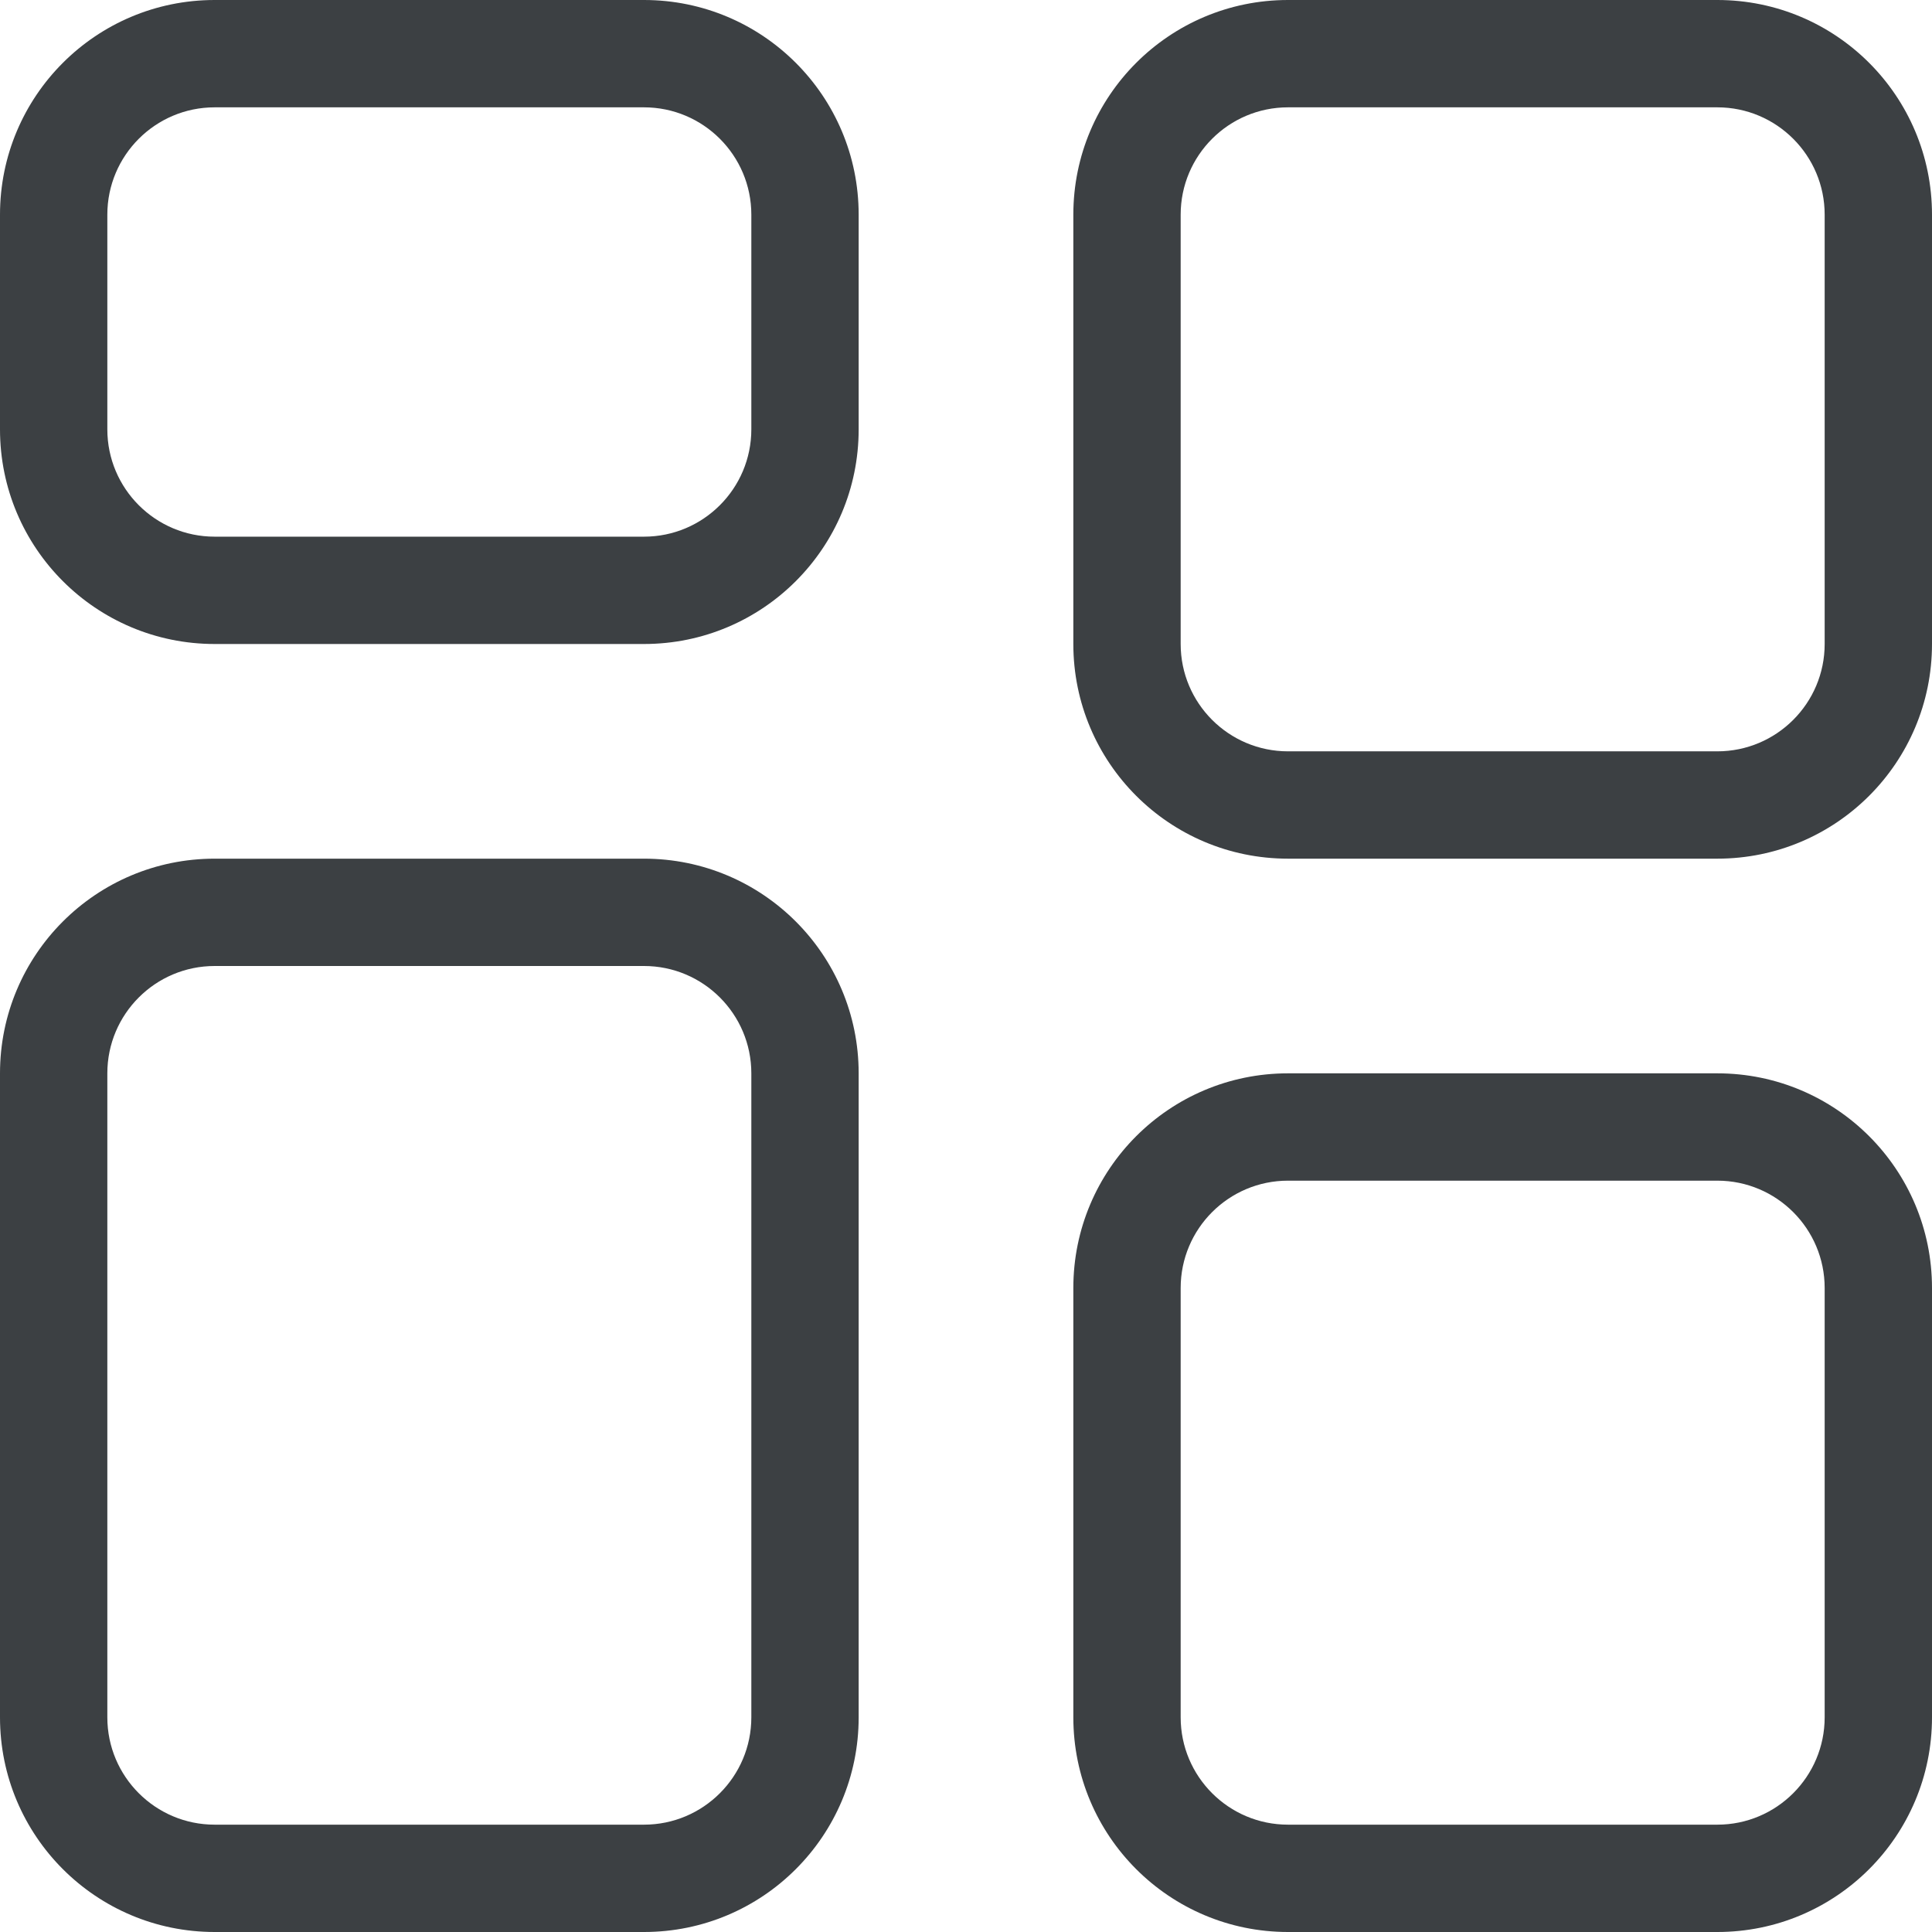
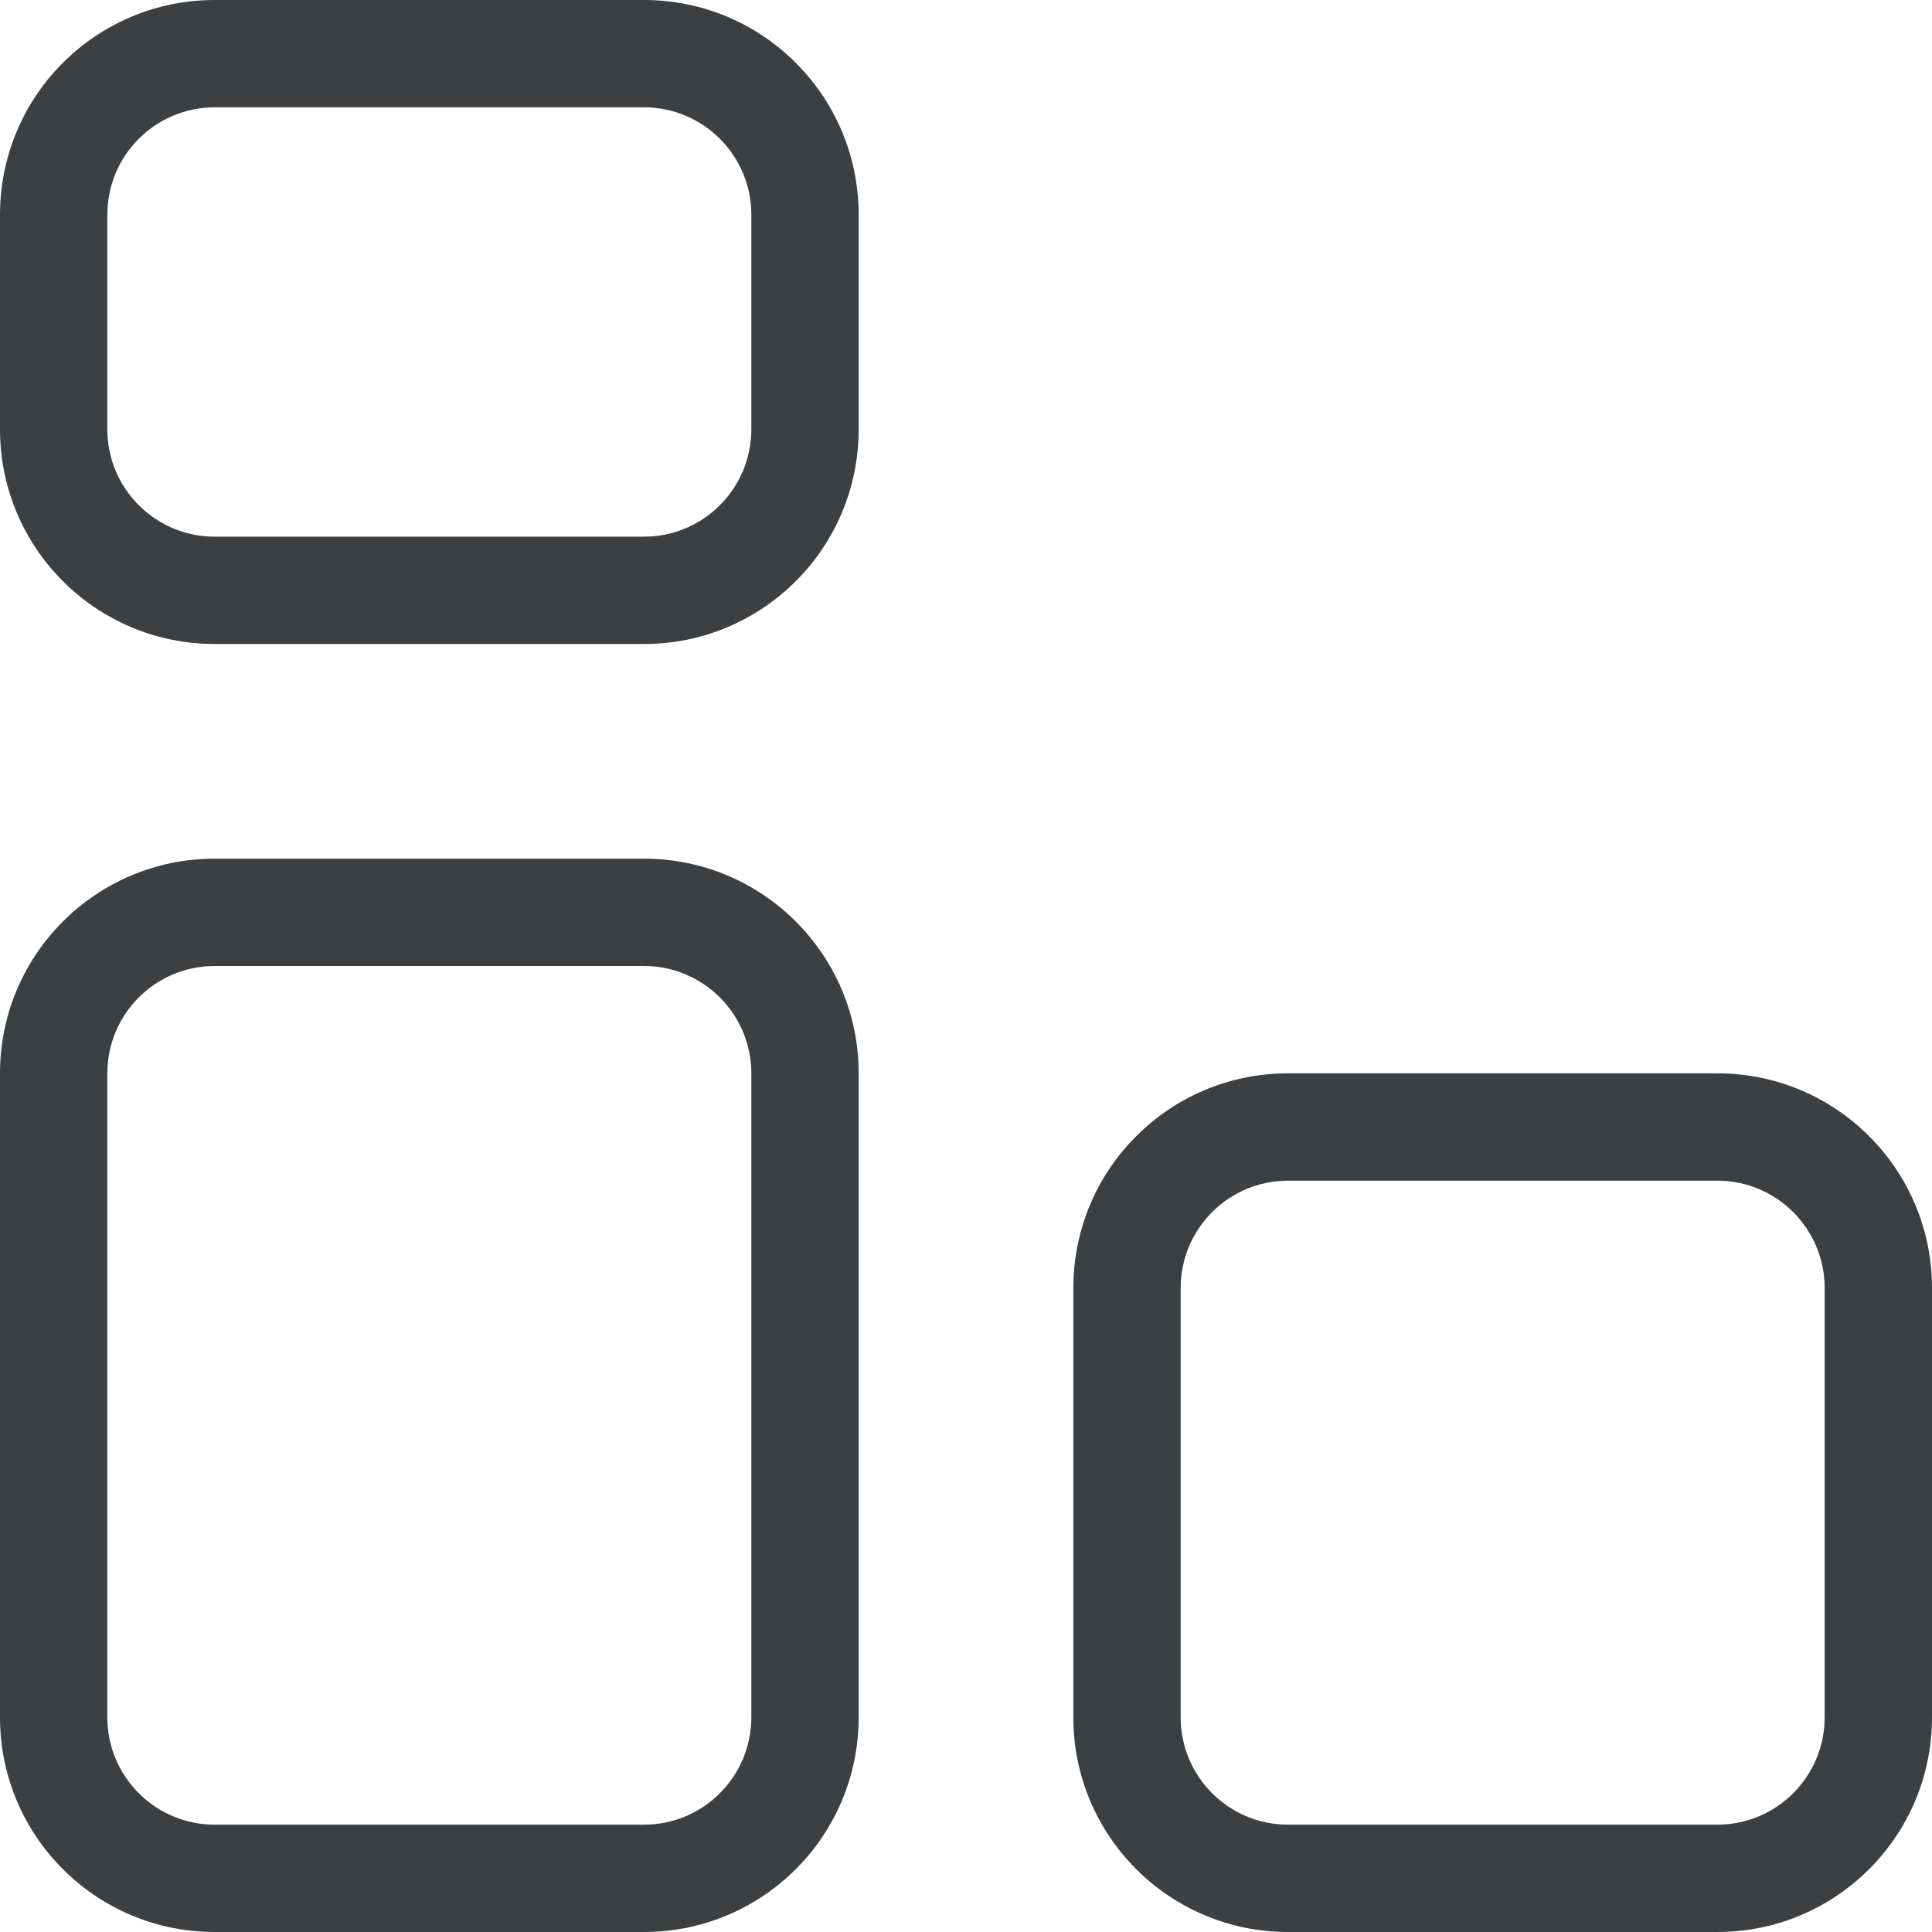
<svg xmlns="http://www.w3.org/2000/svg" width="18" height="18" viewBox="0 0 18 18" fill="none">
  <path fill-rule="evenodd" clip-rule="evenodd" d="M0 2C0 0.895 0.895 0 2 0H6C7.105 0 8 0.895 8 2V4C8 5.105 7.105 6 6 6H2C0.895 6 0 5.105 0 4V2ZM2 1H6C6.552 1 7 1.448 7 2V4C7 4.552 6.552 5 6 5H2C1.448 5 1 4.552 1 4V2C1 1.448 1.448 1 2 1Z" fill="#3C4043" />
  <path fill-rule="evenodd" clip-rule="evenodd" d="M10 12C10 10.895 10.895 10 12 10H16C17.105 10 18 10.895 18 12V16C18 17.105 17.105 18 16 18H12C10.895 18 10 17.105 10 16V12ZM12 11H16C16.552 11 17 11.448 17 12V16C17 16.552 16.552 17 16 17H12C11.448 17 11 16.552 11 16V12C11 11.448 11.448 11 12 11Z" fill="#3C4043" />
-   <path fill-rule="evenodd" clip-rule="evenodd" d="M12 0C10.895 0 10 0.895 10 2V6C10 7.105 10.895 8 12 8H16C17.105 8 18 7.105 18 6V2C18 0.895 17.105 0 16 0H12ZM16 1H12C11.448 1 11 1.448 11 2V6C11 6.552 11.448 7 12 7H16C16.552 7 17 6.552 17 6V2C17 1.448 16.552 1 16 1Z" fill="#3C4043" />
-   <path fill-rule="evenodd" clip-rule="evenodd" d="M0 10C0 8.895 0.895 8 2 8H6C7.105 8 8 8.895 8 10V16C8 17.105 7.105 18 6 18H2C0.895 18 0 17.105 0 16V10ZM2 9H6C6.552 9 7 9.448 7 10V16C7 16.552 6.552 17 6 17H2C1.448 17 1 16.552 1 16V10C1 9.448 1.448 9 2 9Z" fill="#3C4043" />
+   <path fill-rule="evenodd" clip-rule="evenodd" d="M0 10C0 8.895 0.895 8 2 8H6C7.105 8 8 8.895 8 10V16C8 17.105 7.105 18 6 18H2C0.895 18 0 17.105 0 16V10M2 9H6C6.552 9 7 9.448 7 10V16C7 16.552 6.552 17 6 17H2C1.448 17 1 16.552 1 16V10C1 9.448 1.448 9 2 9Z" fill="#3C4043" />
</svg>